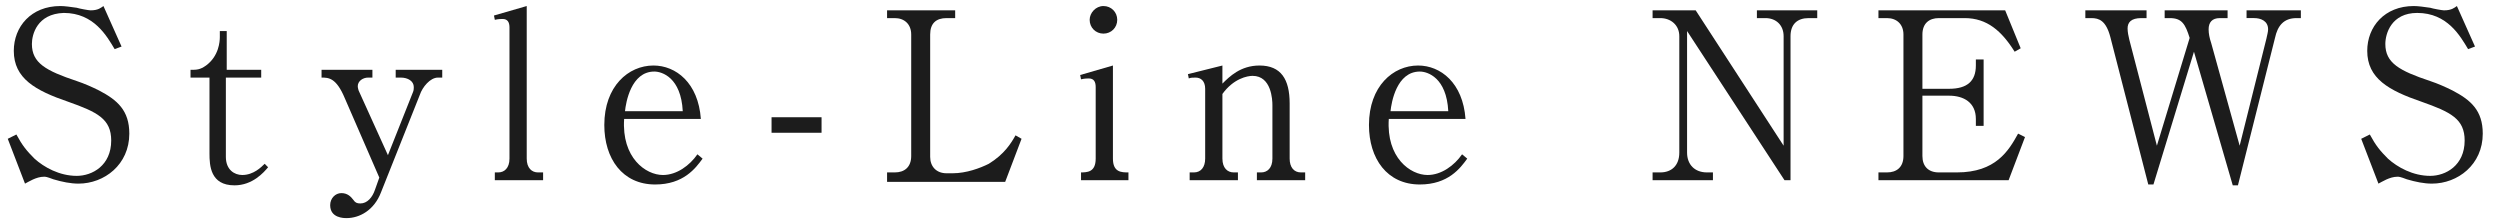
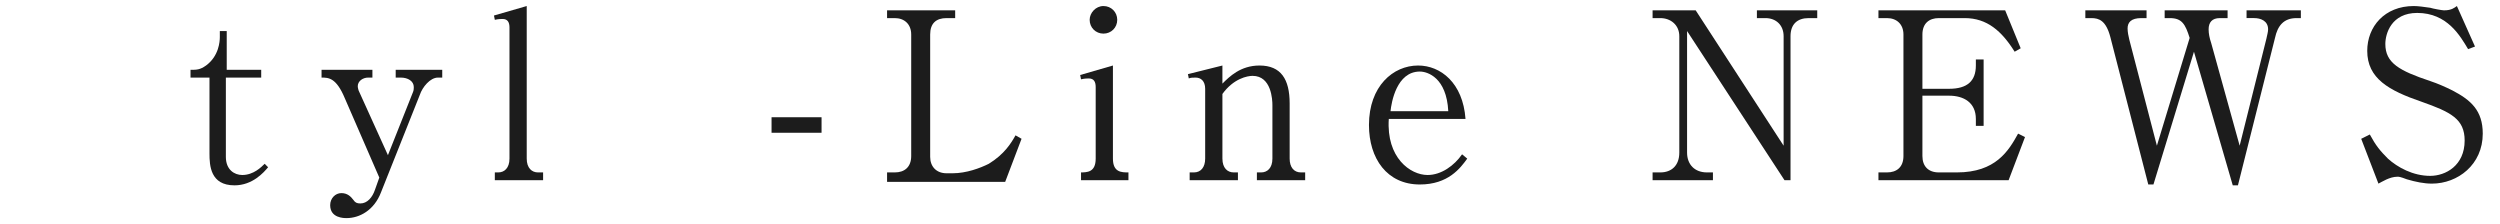
<svg xmlns="http://www.w3.org/2000/svg" version="1.1" id="レイヤー_1" x="0px" y="0px" width="290px" height="26px" viewBox="0 0 290 26" style="enable-background:new 0 0 290 26;" xml:space="preserve">
  <style type="text/css">
	.st0{fill:#1C1C1C;}
</style>
  <g>
-     <path class="st0" d="M14.1,5.4l-0.8,0.3c-0.9-1.5-2.4-4.2-5.9-4.2C4.3,1.6,3.7,4,3.7,5.1c0,2.2,1.6,3.1,5.2,4.3   c0.9,0.3,1.8,0.7,2.6,1.1c2.1,1.1,3.5,2.3,3.5,5c0,3.6-2.9,5.8-5.9,5.8c-0.9,0-1.9-0.2-2.9-0.5c-0.8-0.3-0.9-0.3-1.1-0.3   c-0.9,0-1.8,0.6-2.2,0.8l-2-5.2l1-0.5c0.7,1.3,1.2,1.9,2.1,2.8c1.1,1,2.9,2,4.9,2c1.8,0,4-1.2,4-4.1c0-2.5-1.6-3.3-5-4.5   c-3.8-1.3-6.3-2.7-6.3-5.9c0-2.8,2-5.2,5.4-5.2c0.5,0,1.2,0.1,1.9,0.2c0.3,0.1,1.4,0.3,1.6,0.3c0.9,0,1.2-0.3,1.5-0.5L14.1,5.4z" />
    <path class="st0" d="M26.2,9v9.2c0,1.5,1,2.1,1.9,2.1c1.3,0,2.2-0.9,2.6-1.3l0.4,0.4c-0.5,0.6-1.8,2.1-3.9,2.1   c-2.8,0-2.9-2.3-2.9-3.7V9h-2.2V8.1c0.7,0,1.1,0,1.8-0.5c1.5-1.1,1.6-2.8,1.6-3.3V3.6h0.8v4.5h4V9H26.2z" />
    <path class="st0" d="M44,20.6l-4-9.2C39,9,38.1,9,37.3,9V8.1h5.9V9h-0.5c-0.6,0-1.2,0.4-1.2,1c0,0.2,0.1,0.5,0.1,0.5L45,18l2.9-7.3   c0.1-0.2,0.1-0.5,0.1-0.6C48,9.4,47.3,9,46.5,9h-0.6V8.1h5.4V9h-0.5c-0.9,0-1.8,1.1-2.1,2l-4.5,11.3c-0.8,2.1-2.5,3-4,3   c-0.3,0-1.9,0-1.9-1.5c0-0.8,0.6-1.4,1.3-1.4c0.7,0,1.1,0.4,1.4,0.8c0.2,0.3,0.4,0.4,0.8,0.4c0.8,0,1.4-0.7,1.7-1.6L44,20.6z" />
    <path class="st0" d="M57.3,20h0.5c0.7,0,1.3-0.5,1.3-1.6V3.2c0-0.6-0.2-1-0.8-1c-0.1,0-0.5,0-0.9,0.1l-0.1-0.5l3.8-1.1v17.7   c0,1.1,0.6,1.6,1.3,1.6H63v0.9h-5.6V20z" />
-     <path class="st0" d="M81.5,18.4c-0.8,1.1-2.2,3-5.5,3c-3.8,0-5.9-3-5.9-6.9c0-4.5,2.8-6.9,5.7-6.9c2.6,0,5.2,2,5.5,6.2h-8.9   c-0.3,4.5,2.5,6.5,4.5,6.5c1.6,0,3.1-1.1,4-2.4L81.5,18.4z M79.2,12.9c-0.2-3.9-2.4-4.6-3.3-4.6c-2.7,0-3.3,3.6-3.4,4.6H79.2z" />
    <path class="st0" d="M95.3,15.4h-5.8v-1.8h5.8V15.4z" />
    <path class="st0" d="M110.7,2.1h-0.9c-1.2,0-1.9,0.6-1.9,1.9v14.2c0,1.1,0.7,1.9,1.9,1.9h0.7c1.6,0,3.2-0.6,4.2-1.1   c1.8-1.1,2.6-2.4,3.1-3.3l0.7,0.4l-1.9,5h-13.7V20h0.9c1.1,0,1.9-0.6,1.9-1.9V4c0-1.2-0.8-1.9-1.9-1.9h-0.9V1.2h7.9V2.1z" />
    <path class="st0" d="M125.3,20c0.8,0,1.8,0,1.8-1.6v-8.3c0-0.6-0.2-1-0.8-1c-0.1,0-0.5,0-0.9,0.1l-0.1-0.5l3.8-1.1v10.8   c0,1.6,1,1.6,1.8,1.6v0.9h-5.5V20z M129.6,2.3c0,0.9-0.7,1.6-1.6,1.6c-0.9,0-1.6-0.7-1.6-1.6c0-0.8,0.7-1.6,1.6-1.6   S129.6,1.4,129.6,2.3z" />
    <path class="st0" d="M147.6,12.2c0-0.6-0.1-3.4-2.3-3.4c-0.6,0-2.2,0.3-3.5,2.1v7.5c0,1.1,0.6,1.6,1.3,1.6h0.5v0.9h-5.6V20h0.5   c0.8,0,1.3-0.6,1.3-1.6v-8.1c0-0.9-0.5-1.3-1.1-1.3c-0.3,0-0.6,0-0.8,0.1l-0.1-0.5l4-1v2.1c0.8-0.8,2.1-2.1,4.3-2.1   c2.5,0,3.5,1.6,3.5,4.4v6.4c0,1,0.5,1.6,1.3,1.6h0.5v0.9h-5.6V20h0.5c0.7,0,1.3-0.5,1.3-1.6V12.2z" />
    <path class="st0" d="M170.2,18.4c-0.8,1.1-2.2,3-5.5,3c-3.8,0-5.9-3-5.9-6.9c0-4.5,2.8-6.9,5.7-6.9c2.6,0,5.2,2,5.5,6.2h-8.9   c-0.3,4.5,2.5,6.5,4.5,6.5c1.6,0,3.1-1.1,4-2.4L170.2,18.4z M168,12.9c-0.2-3.9-2.4-4.6-3.3-4.6c-2.7,0-3.3,3.6-3.4,4.6H168z" />
    <path class="st0" d="M207,20.9L195.7,3.6v14.1c0,1.4,0.9,2.3,2.3,2.3h0.7v0.9h-7V20h0.9c1.3,0,2.2-0.8,2.2-2.3V4.2   c0-1.3-1-2.1-2.2-2.1h-0.9V1.2h5l10.2,15.7V4.2c0-1.3-0.9-2.1-2.1-2.1h-1V1.2h7v0.9h-1c-1.3,0-2.1,0.7-2.1,2.1v16.7H207z" />
    <path class="st0" d="M223,11.1v7c0,1.2,0.7,1.9,1.9,1.9h2.1c4.5,0,6-2.5,7.1-4.5l0.8,0.4l-1.9,5h-15.1V20h1c1.1,0,1.9-0.6,1.9-1.9   V4c0-1.2-0.8-1.9-1.9-1.9h-1V1.2h14.7l1.8,4.4L233.7,6c-1.5-2.4-3.2-3.9-5.8-3.9h-3c-1.1,0-1.9,0.6-1.9,1.9v6.3h3.1   c2.1,0,3.1-0.9,3.1-2.7V6.9h0.9v7.7h-0.9v-0.8c0-1.9-1.4-2.7-3.1-2.7H223z" />
    <path class="st0" d="M249.1,2.1h-0.7c-1.2,0-1.6,0.5-1.6,1.2c0,0.4,0.1,0.9,0.2,1.3l3.2,12.3L254,4.4c-0.5-1.6-0.9-2.3-2.3-2.3   h-0.6V1.2h7.3v0.9h-0.9c-0.9,0-1.3,0.5-1.3,1.3c0,0.5,0.1,1,0.3,1.6l3.3,11.9l3.1-12.4c0.1-0.5,0.2-0.8,0.2-1.1   c0-1-0.9-1.3-1.6-1.3h-0.9V1.2h6.3v0.9h-0.5c-1.5,0-2.2,0.9-2.5,2.3l-4.3,17.1h-0.6L254.5,6l-4.7,15.4h-0.6l-4.4-17.1   c-0.5-1.9-1.3-2.2-2.2-2.2h-0.7V1.2h7.1V2.1z" />
    <path class="st0" d="M287.1,5.4l-0.8,0.3c-0.9-1.5-2.4-4.2-5.9-4.2c-3,0-3.7,2.4-3.7,3.6c0,2.2,1.6,3.1,5.2,4.3   c0.9,0.3,1.8,0.7,2.6,1.1c2.1,1.1,3.5,2.3,3.5,5c0,3.6-2.9,5.8-5.9,5.8c-0.9,0-1.9-0.2-2.9-0.5c-0.8-0.3-0.9-0.3-1.1-0.3   c-0.9,0-1.8,0.6-2.2,0.8l-2-5.2l1-0.5c0.7,1.3,1.2,1.9,2.1,2.8c1.1,1,2.9,2,4.9,2c1.8,0,4-1.2,4-4.1c0-2.5-1.6-3.3-5-4.5   c-3.8-1.3-6.3-2.7-6.3-5.9c0-2.8,2-5.2,5.4-5.2c0.5,0,1.2,0.1,1.9,0.2c0.3,0.1,1.4,0.3,1.6,0.3c0.9,0,1.2-0.3,1.5-0.5L287.1,5.4z" />
  </g>
</svg>